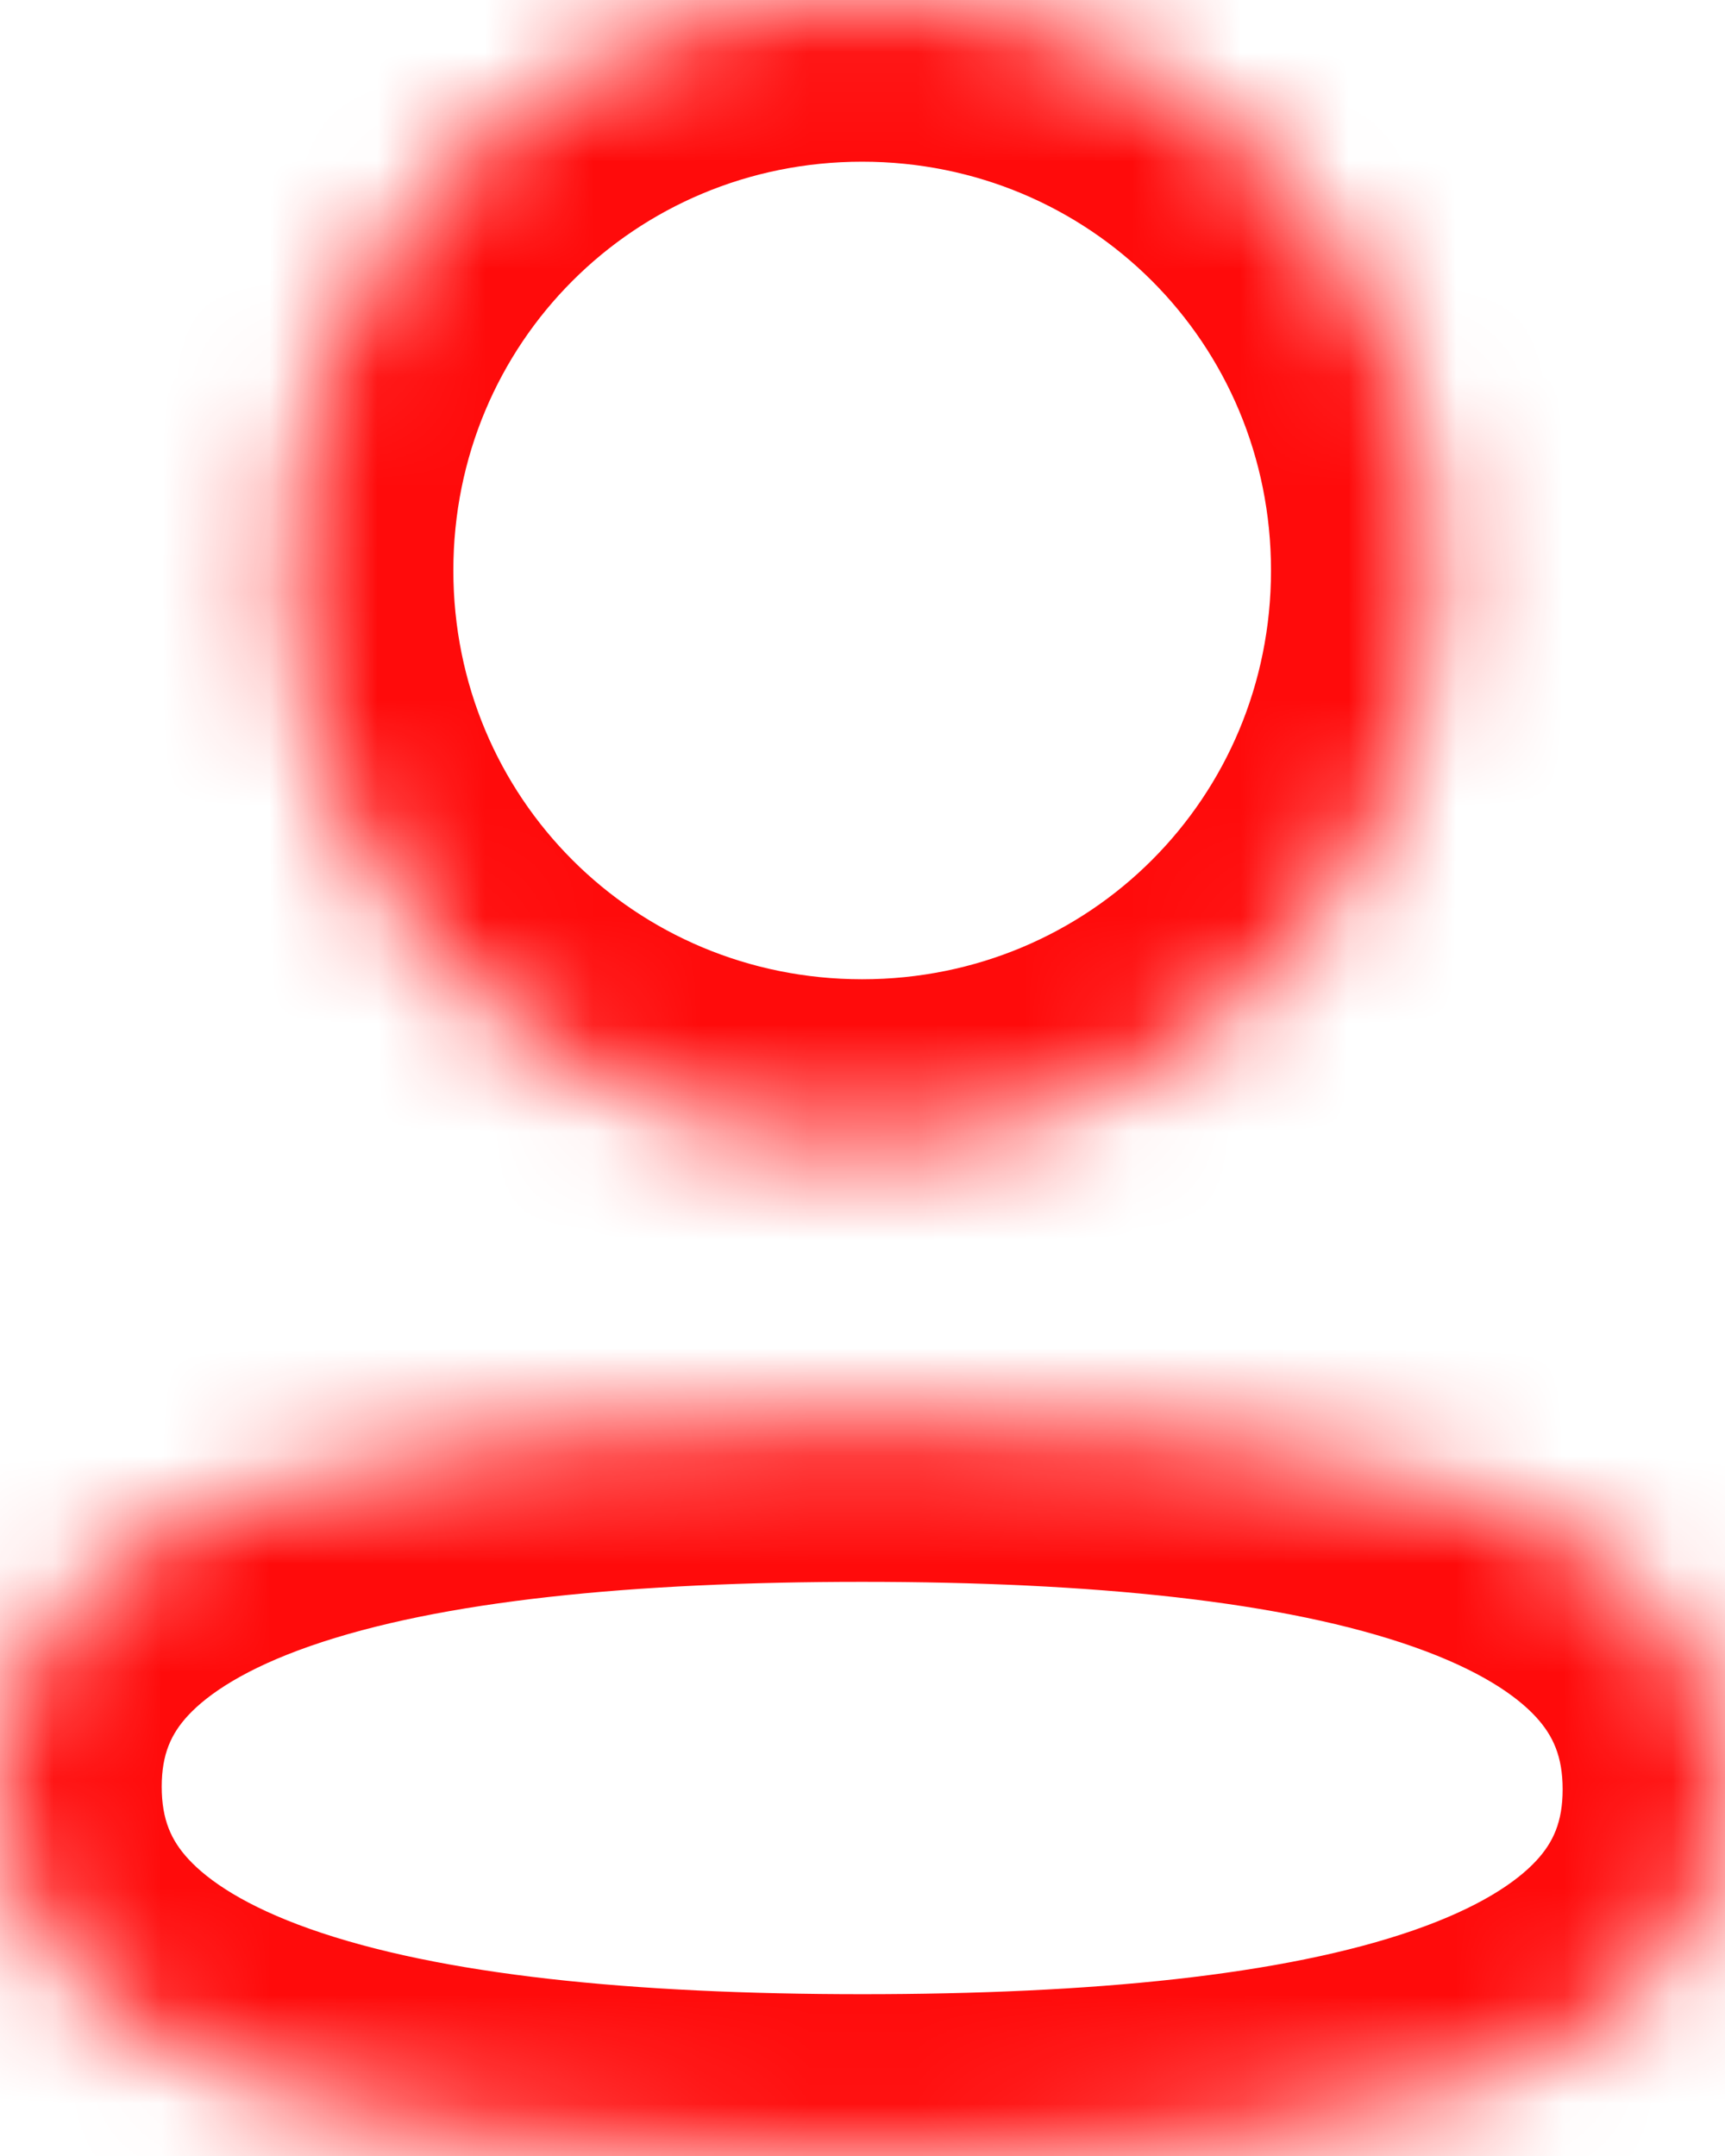
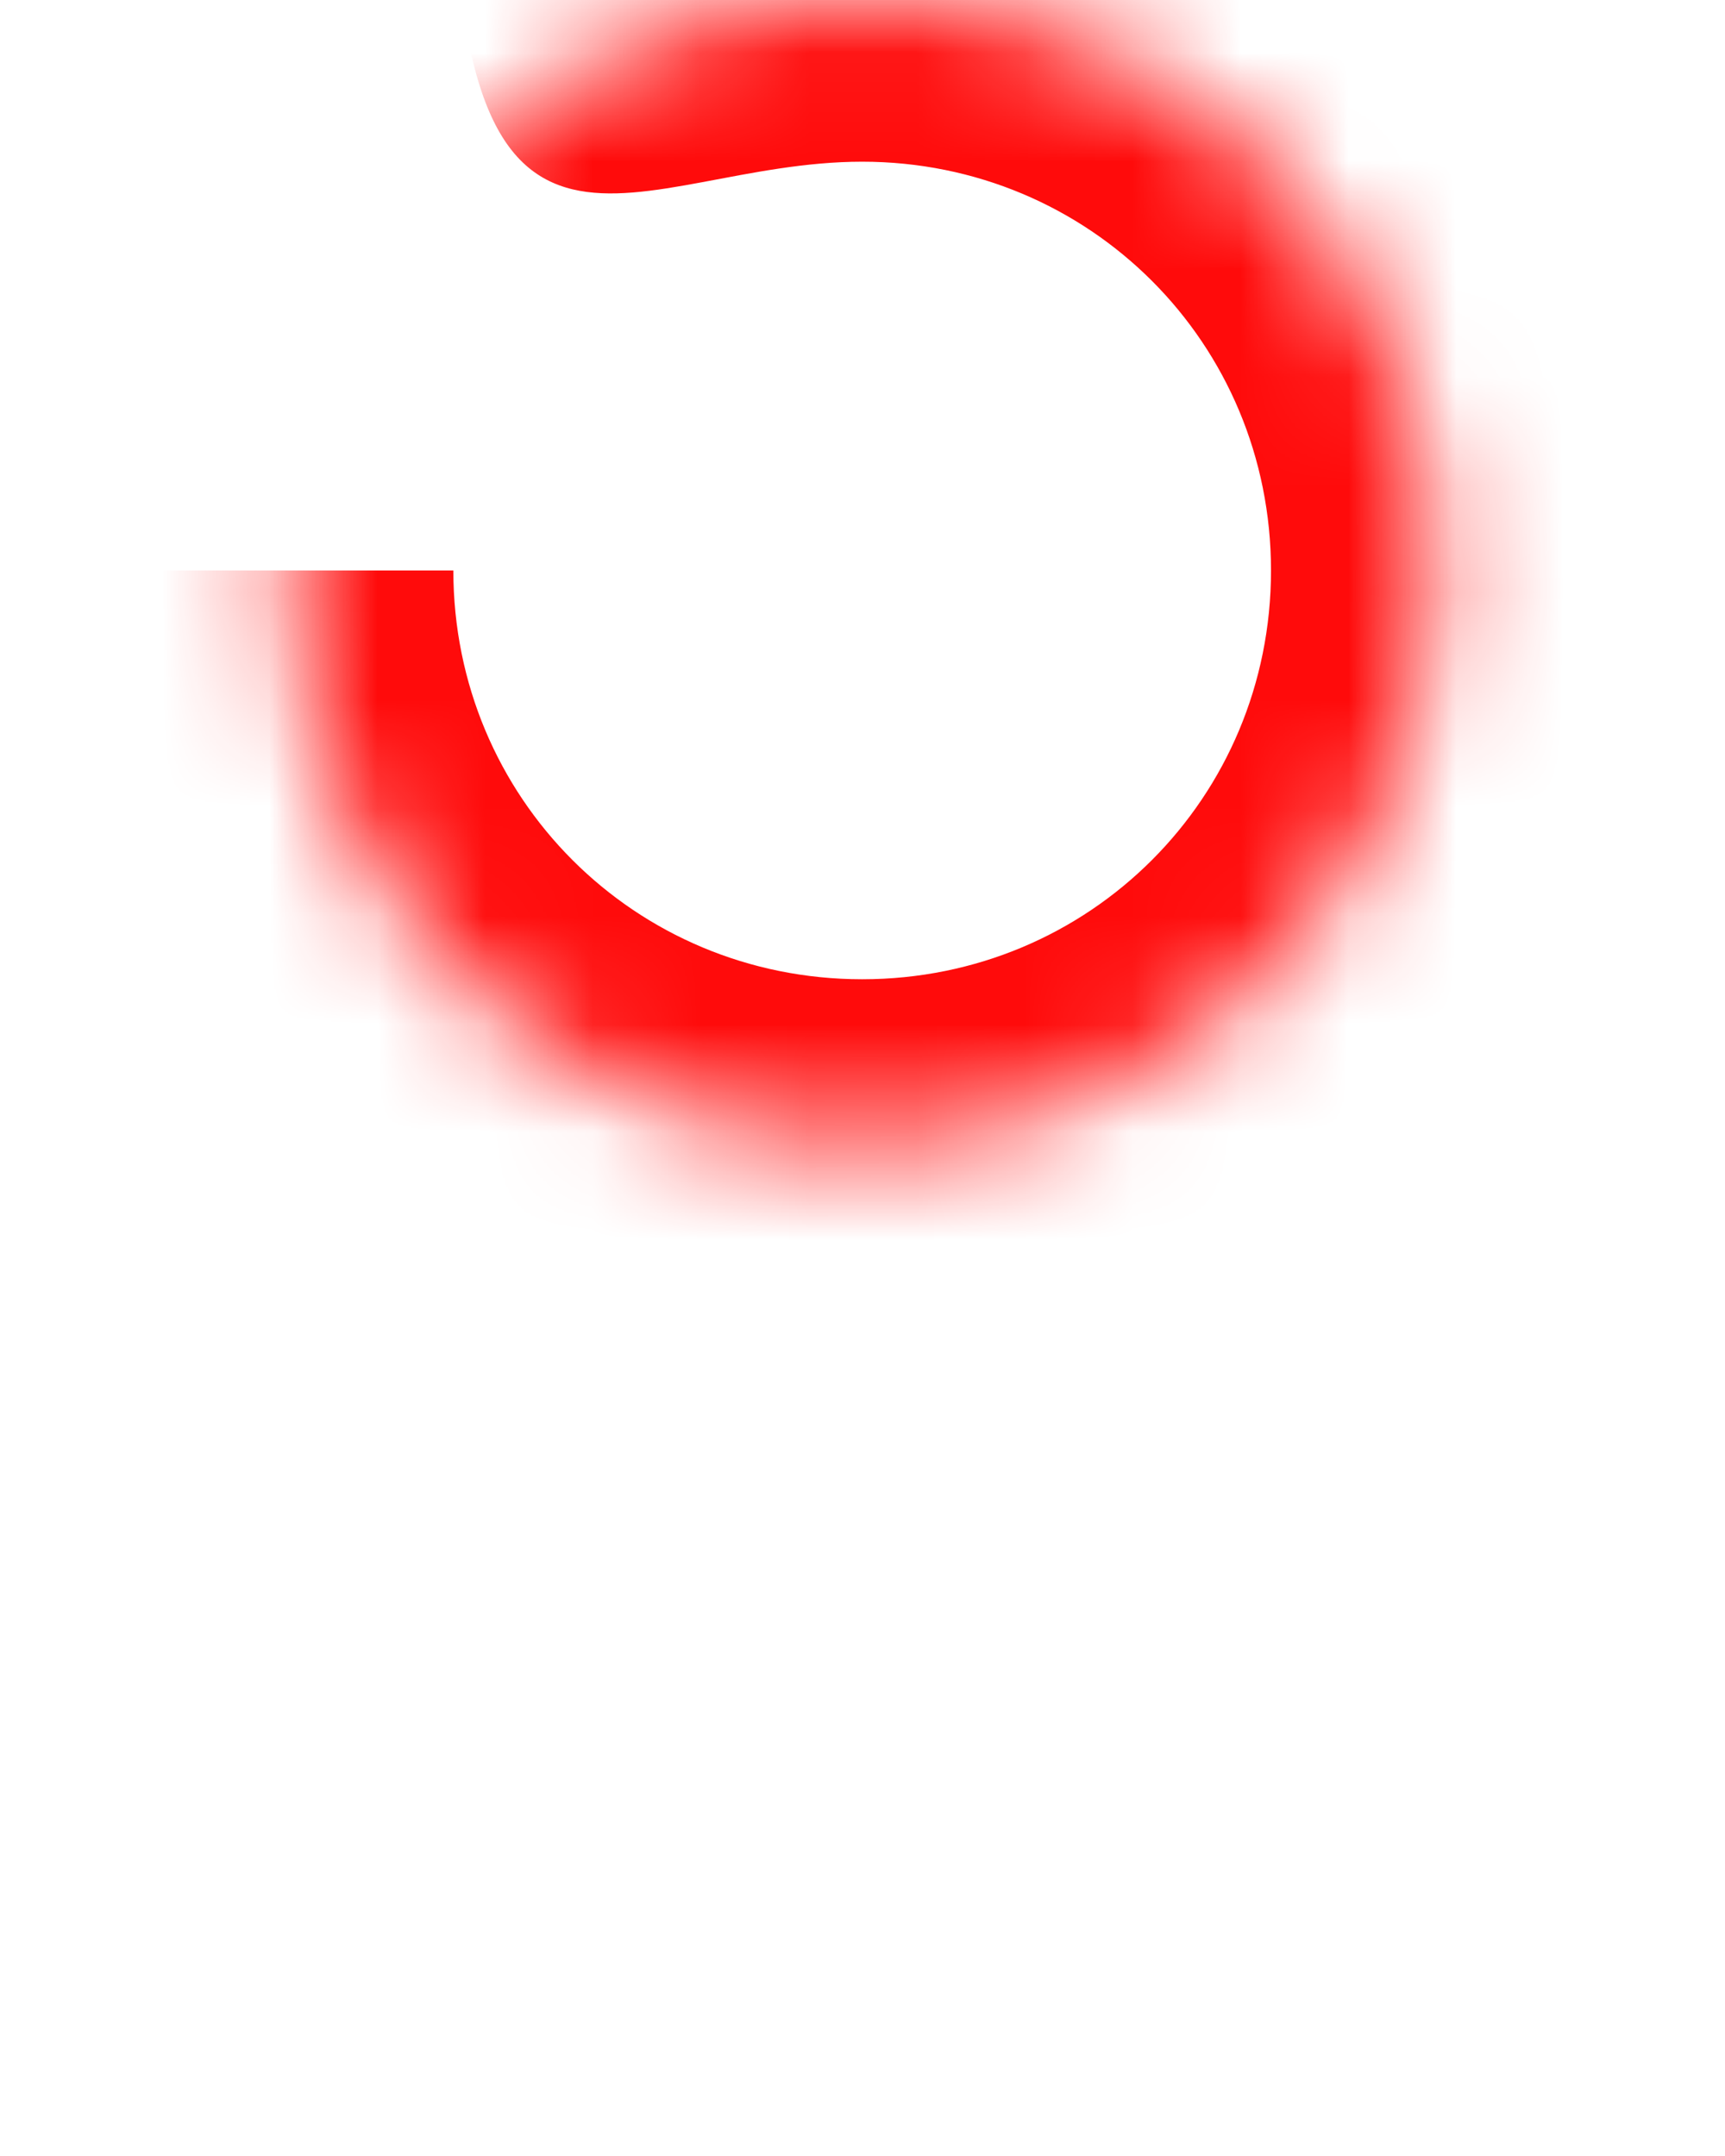
<svg xmlns="http://www.w3.org/2000/svg" width="16" height="20" viewBox="0 0 16 20" fill="none">
  <mask id="path-1-inside-1_944_125" fill="white">
    <path d="M7.997 13.174C3.684 13.174 0 13.854 0 16.574C0 19.295 3.661 19.999 7.997 19.999C12.31 19.999 15.994 19.32 15.994 16.599C15.994 13.878 12.334 13.174 7.997 13.174Z" />
  </mask>
-   <path d="M7.997 11.674C5.807 11.674 3.596 11.841 1.887 12.438C1.022 12.74 0.179 13.188 -0.458 13.877C-1.128 14.601 -1.5 15.517 -1.5 16.574H1.5C1.5 16.272 1.588 16.083 1.744 15.914C1.932 15.711 2.28 15.478 2.876 15.27C4.086 14.848 5.874 14.674 7.997 14.674V11.674ZM-1.5 16.574C-1.5 17.629 -1.131 18.545 -0.466 19.271C0.168 19.963 1.007 20.415 1.872 20.721C3.58 21.326 5.793 21.499 7.997 21.499V18.499C5.865 18.499 4.079 18.32 2.873 17.893C2.28 17.683 1.934 17.449 1.746 17.244C1.589 17.073 1.5 16.881 1.5 16.574H-1.5ZM7.997 21.499C10.187 21.499 12.398 21.333 14.107 20.736C14.972 20.434 15.815 19.986 16.452 19.297C17.122 18.573 17.494 17.657 17.494 16.599H14.494C14.494 16.902 14.406 17.091 14.25 17.26C14.062 17.463 13.714 17.696 13.118 17.904C11.908 18.326 10.12 18.499 7.997 18.499V21.499ZM17.494 16.599C17.494 15.545 17.125 14.629 16.46 13.903C15.826 13.211 14.987 12.759 14.123 12.453C12.414 11.847 10.202 11.674 7.997 11.674V14.674C10.129 14.674 11.915 14.853 13.121 15.28C13.714 15.49 14.06 15.724 14.248 15.929C14.405 16.101 14.494 16.293 14.494 16.599H17.494Z" fill="#FF0B0B" mask="url(#path-1-inside-1_944_125)" />
  <mask id="path-3-inside-2_944_125" fill="white">
    <path d="M7.997 10.584C10.935 10.584 13.289 8.229 13.289 5.292C13.289 2.355 10.935 -0 7.997 -0C5.06 -0 2.705 2.355 2.705 5.292C2.705 8.229 5.06 10.584 7.997 10.584Z" />
  </mask>
-   <path d="M7.997 12.084C11.764 12.084 14.789 9.057 14.789 5.292H11.789C11.789 7.4 10.107 9.084 7.997 9.084V12.084ZM14.789 5.292C14.789 1.526 11.764 -1.5 7.997 -1.5V1.5C10.107 1.5 11.789 3.183 11.789 5.292H14.789ZM7.997 -1.5C4.232 -1.5 1.205 1.526 1.205 5.292H4.205C4.205 3.183 5.888 1.5 7.997 1.5V-1.5ZM1.205 5.292C1.205 9.057 4.232 12.084 7.997 12.084V9.084C5.888 9.084 4.205 7.4 4.205 5.292H1.205Z" fill="#FF0B0B" mask="url(#path-3-inside-2_944_125)" />
+   <path d="M7.997 12.084C11.764 12.084 14.789 9.057 14.789 5.292H11.789C11.789 7.4 10.107 9.084 7.997 9.084V12.084ZM14.789 5.292C14.789 1.526 11.764 -1.5 7.997 -1.5V1.5C10.107 1.5 11.789 3.183 11.789 5.292H14.789ZM7.997 -1.5H4.205C4.205 3.183 5.888 1.5 7.997 1.5V-1.5ZM1.205 5.292C1.205 9.057 4.232 12.084 7.997 12.084V9.084C5.888 9.084 4.205 7.4 4.205 5.292H1.205Z" fill="#FF0B0B" mask="url(#path-3-inside-2_944_125)" />
</svg>